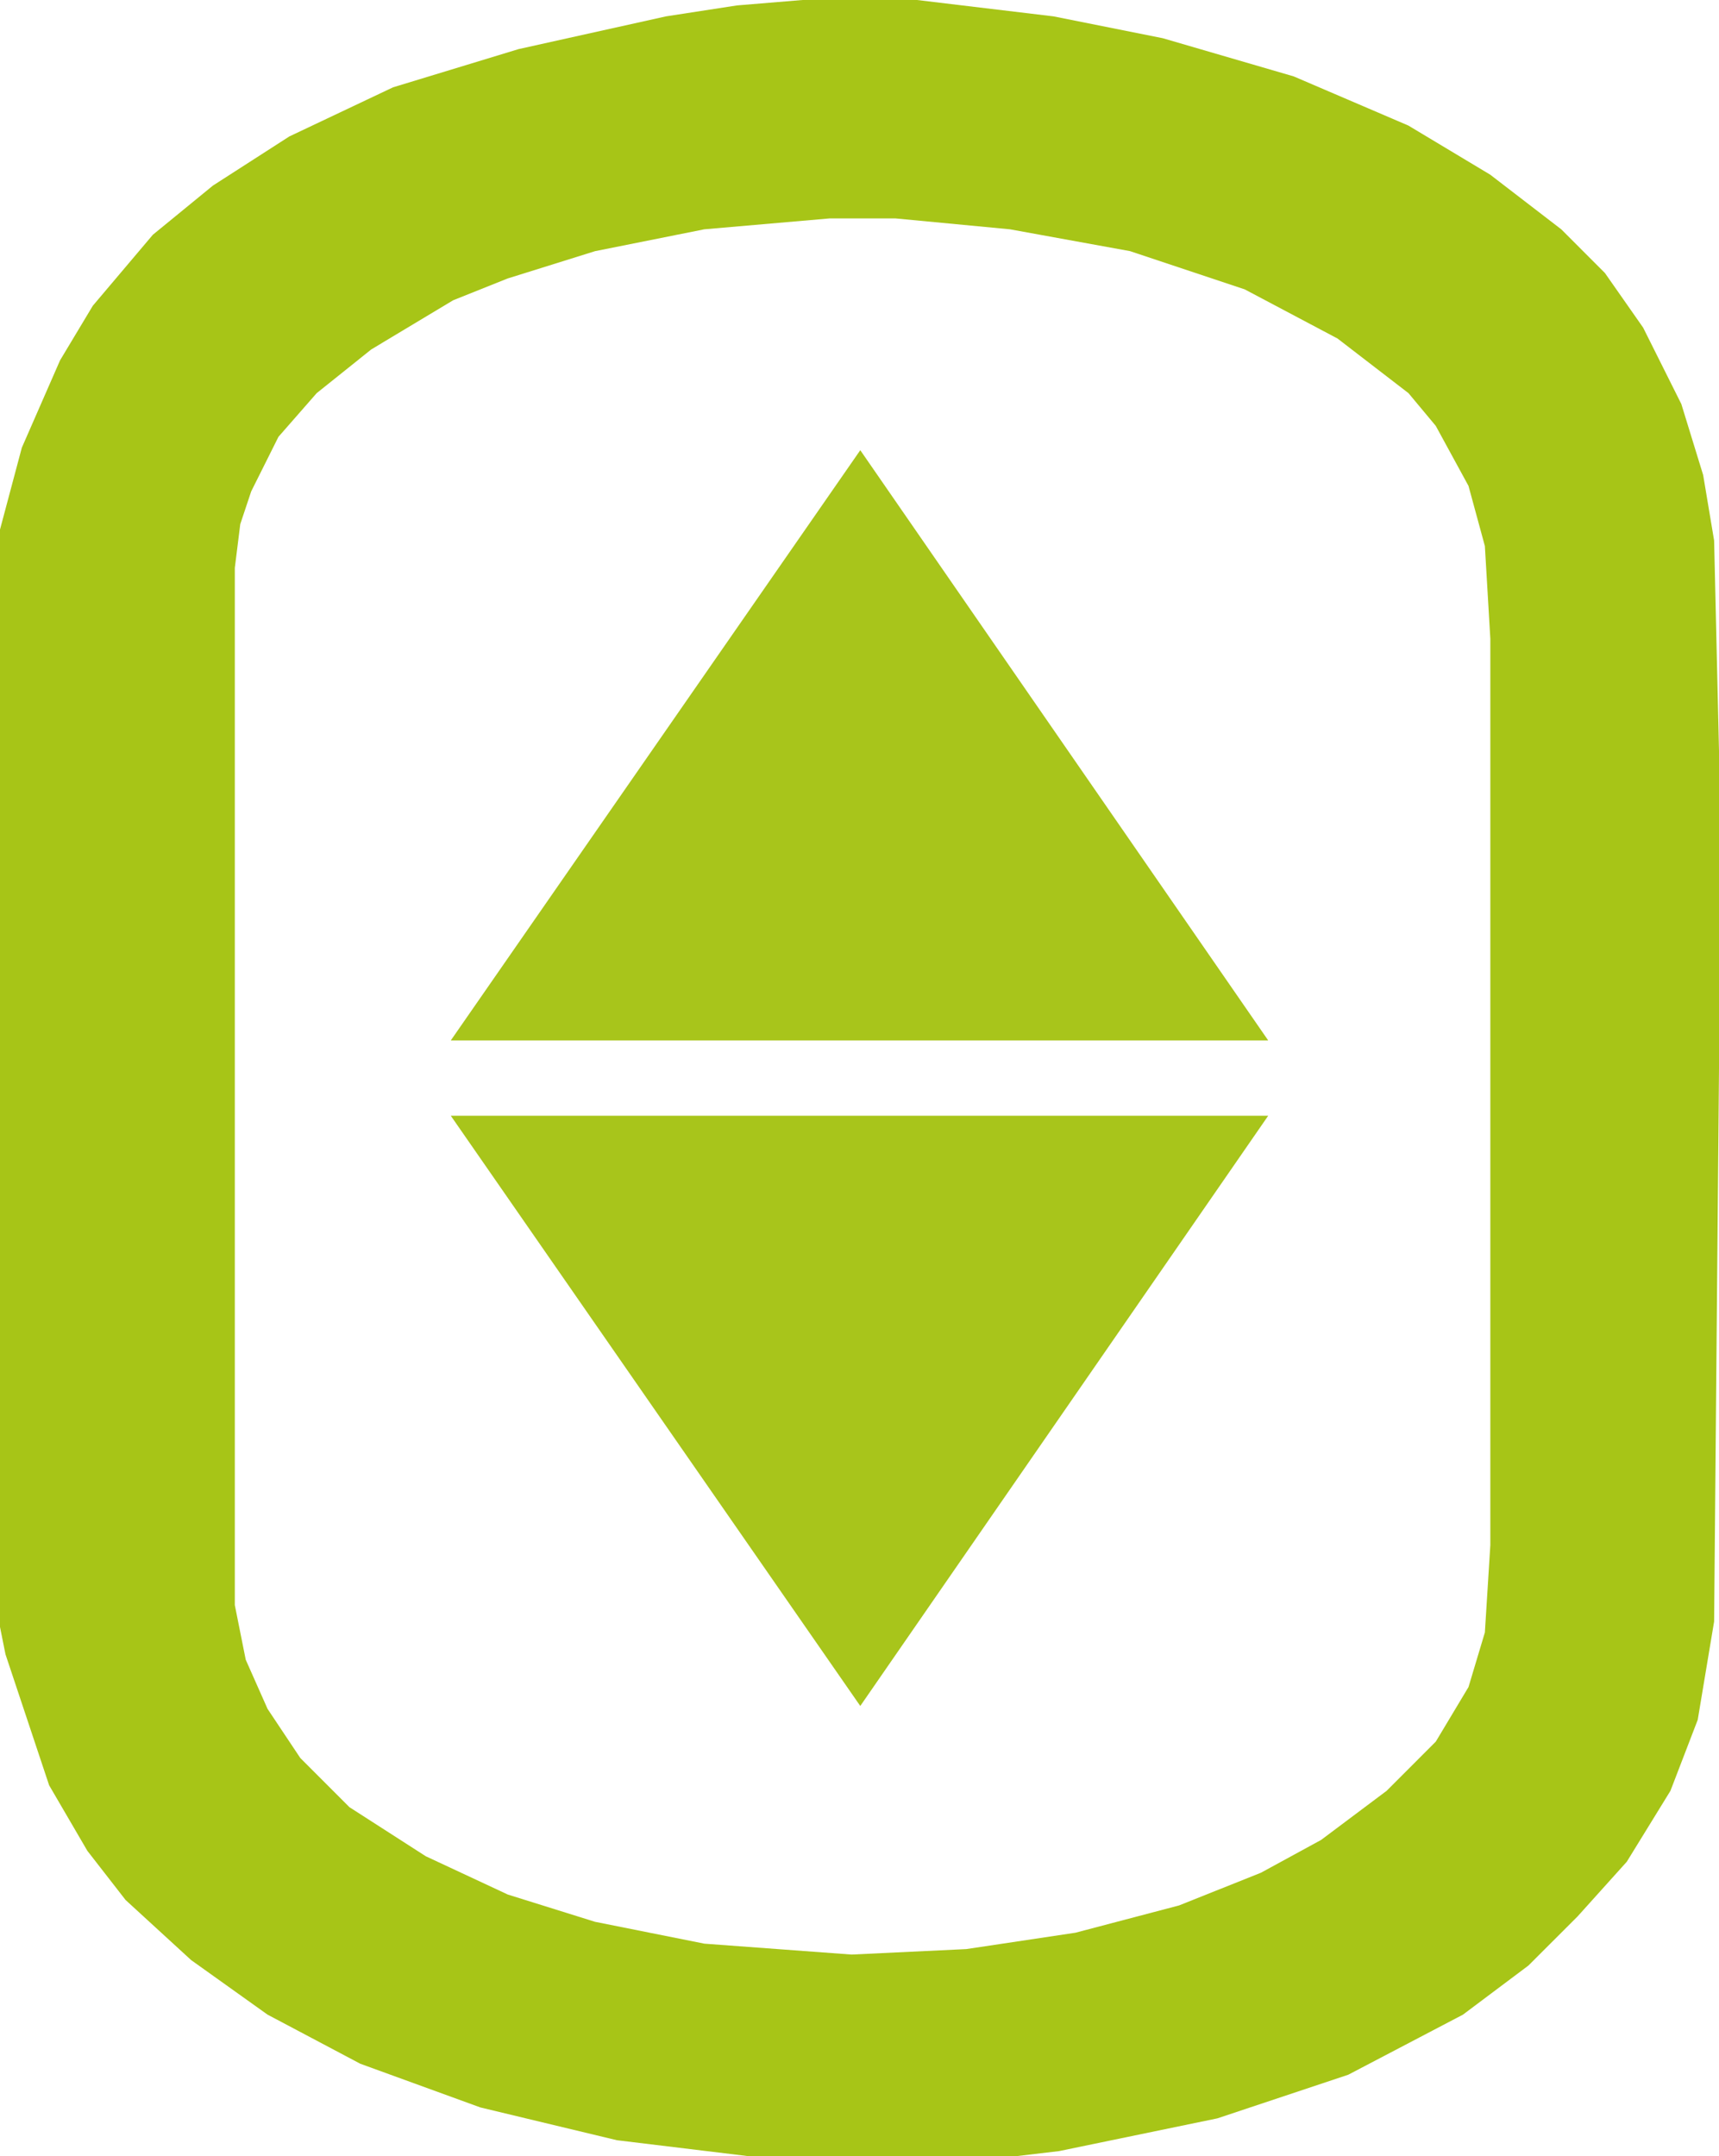
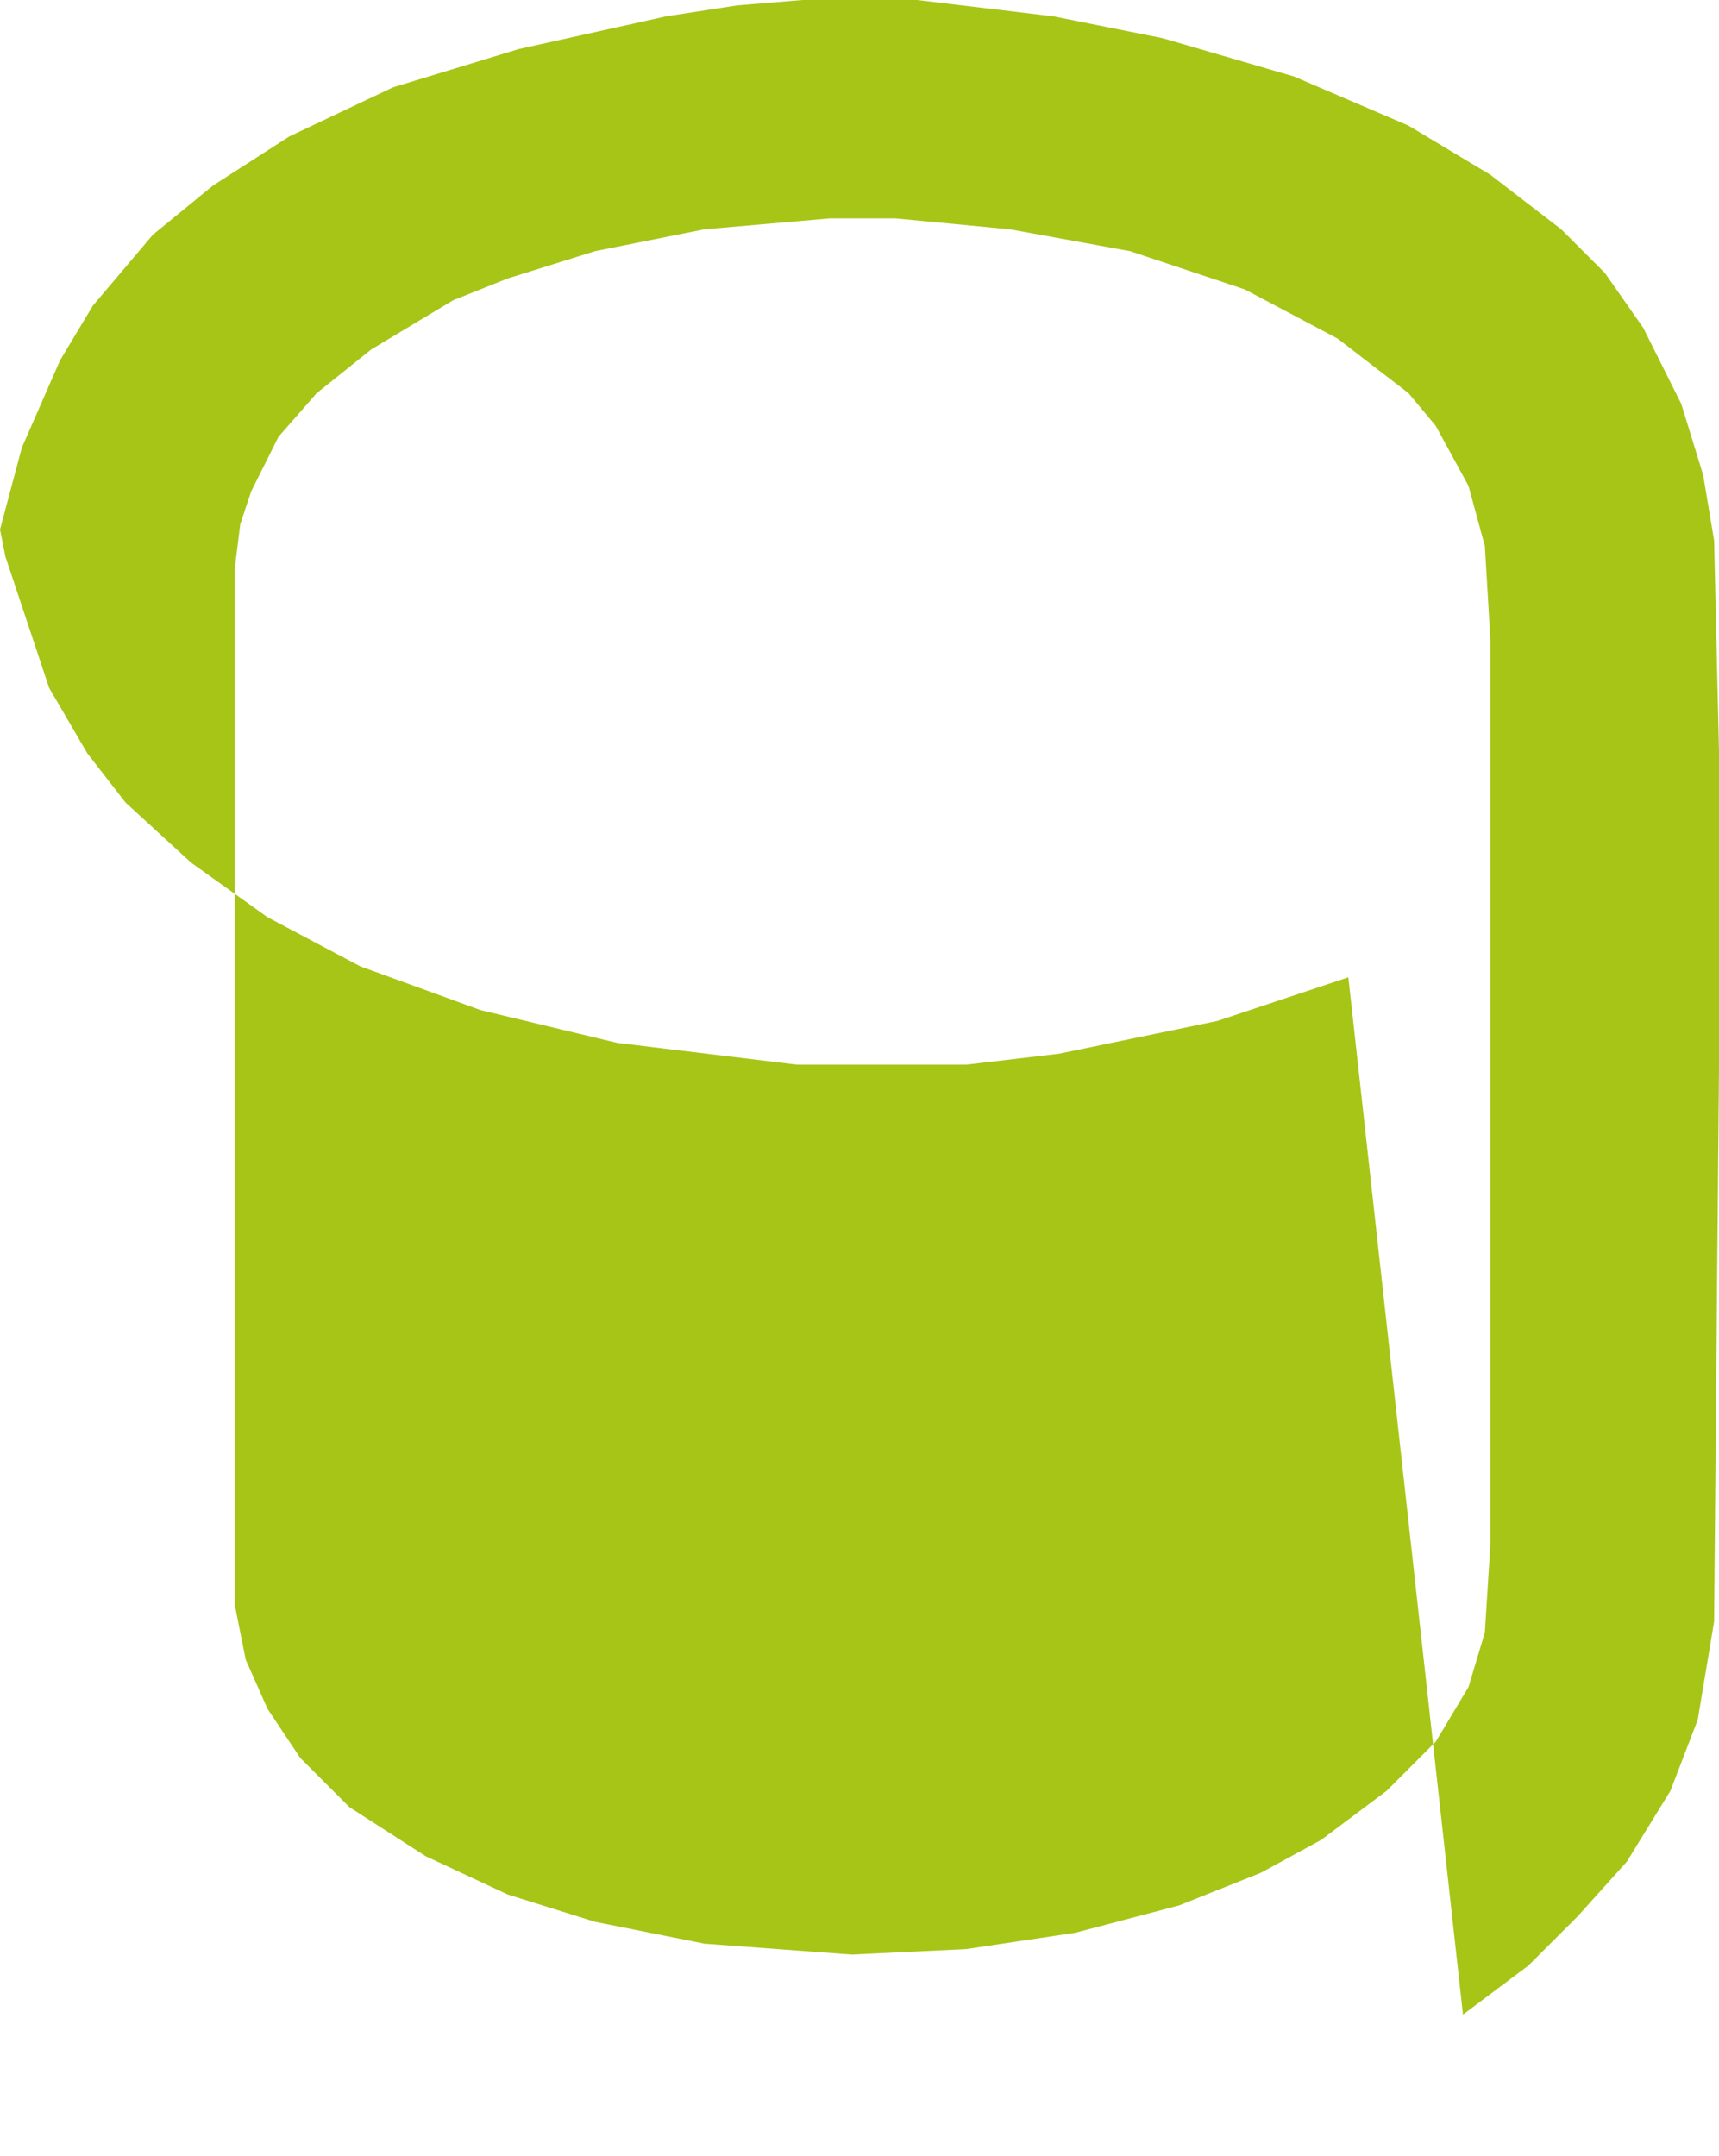
<svg xmlns="http://www.w3.org/2000/svg" version="1.1" id="Capa_1" x="0px" y="0px" width="238.562px" height="299.182px" viewBox="0 0 238.562 299.182" enable-background="new 0 0 238.562 299.182" xml:space="preserve">
-   <path fill="#A7C517" d="M203.031,279.541l9.09-6.817l6.822-6.818l6.82-7.578l6.061-9.845l3.786-9.85l2.274-13.639l0.756-85.599  v-31.82l-0.756-32.573l-1.521-9.091l-3.029-9.851l-5.302-10.602l-5.305-7.58l-6.061-6.062l-9.849-7.573l-11.363-6.82l-15.912-6.821  L161.361,5.3l-15.148-3.028L127.273,0h-15.91l-9.091,0.753l-9.847,1.518L71.97,6.813l-17.428,5.305l-14.39,6.815l-10.605,6.82  l-8.334,6.82l-8.332,9.85l-4.545,7.573L3.03,62.117L0,73.479V225.75l0.759,3.787l6.061,18.184l5.304,9.091l5.304,6.821l9.091,8.333  l10.606,7.572l12.879,6.819l16.664,6.061l18.942,4.548l24.999,3.03h23.483l12.879-1.518l21.969-4.543l18.182-6.061L203.031,279.541z   M175.003,259.847l-11.365,4.54l-14.392,3.789l-15.148,2.271l-15.913,0.759l-20.45-1.513l-15.151-3.03l-12.121-3.788L59.1,257.572  l-10.608-6.818l-6.817-6.822l-4.545-6.818l-3.027-6.818l-1.515-7.577V78.79l0.756-6.062l1.518-4.546l3.784-7.573l5.307-6.062  l7.573-6.062l11.365-6.82l7.576-3.029l12.121-3.788l15.151-3.03l17.423-1.513h9.091l15.91,1.513l16.669,3.03l15.908,5.302  l12.879,6.82l9.849,7.58l3.787,4.542l4.544,8.332l2.271,8.338l0.759,12.874v125.756l-0.759,12.121l-2.271,7.573l-4.544,7.578  l-6.818,6.822l-9.092,6.813L175.003,259.847z" />
+   <path fill="#A7C517" d="M203.031,279.541l9.09-6.817l6.822-6.818l6.82-7.578l6.061-9.845l3.786-9.85l2.274-13.639l0.756-85.599  v-31.82l-0.756-32.573l-1.521-9.091l-3.029-9.851l-5.302-10.602l-5.305-7.58l-6.061-6.062l-9.849-7.573l-11.363-6.82l-15.912-6.821  L161.361,5.3l-15.148-3.028L127.273,0h-15.91l-9.091,0.753l-9.847,1.518L71.97,6.813l-17.428,5.305l-14.39,6.815l-10.605,6.82  l-8.334,6.82l-8.332,9.85l-4.545,7.573L3.03,62.117L0,73.479l0.759,3.787l6.061,18.184l5.304,9.091l5.304,6.821l9.091,8.333  l10.606,7.572l12.879,6.819l16.664,6.061l18.942,4.548l24.999,3.03h23.483l12.879-1.518l21.969-4.543l18.182-6.061L203.031,279.541z   M175.003,259.847l-11.365,4.54l-14.392,3.789l-15.148,2.271l-15.913,0.759l-20.45-1.513l-15.151-3.03l-12.121-3.788L59.1,257.572  l-10.608-6.818l-6.817-6.822l-4.545-6.818l-3.027-6.818l-1.515-7.577V78.79l0.756-6.062l1.518-4.546l3.784-7.573l5.307-6.062  l7.573-6.062l11.365-6.82l7.576-3.029l12.121-3.788l15.151-3.03l17.423-1.513h9.091l15.91,1.513l16.669,3.03l15.908,5.302  l12.879,6.82l9.849,7.58l3.787,4.542l4.544,8.332l2.271,8.338l0.759,12.874v125.756l-0.759,12.121l-2.271,7.573l-4.544,7.578  l-6.818,6.822l-9.092,6.813L175.003,259.847z" />
  <g>
-     <polygon fill="#A8C51B" points="119.389,62.467 175.999,144.364 62.562,144.364  " />
-     <polygon fill="#A8C51B" points="119.389,236.714 175.999,154.817 62.562,154.817  " />
-   </g>
+     </g>
</svg>